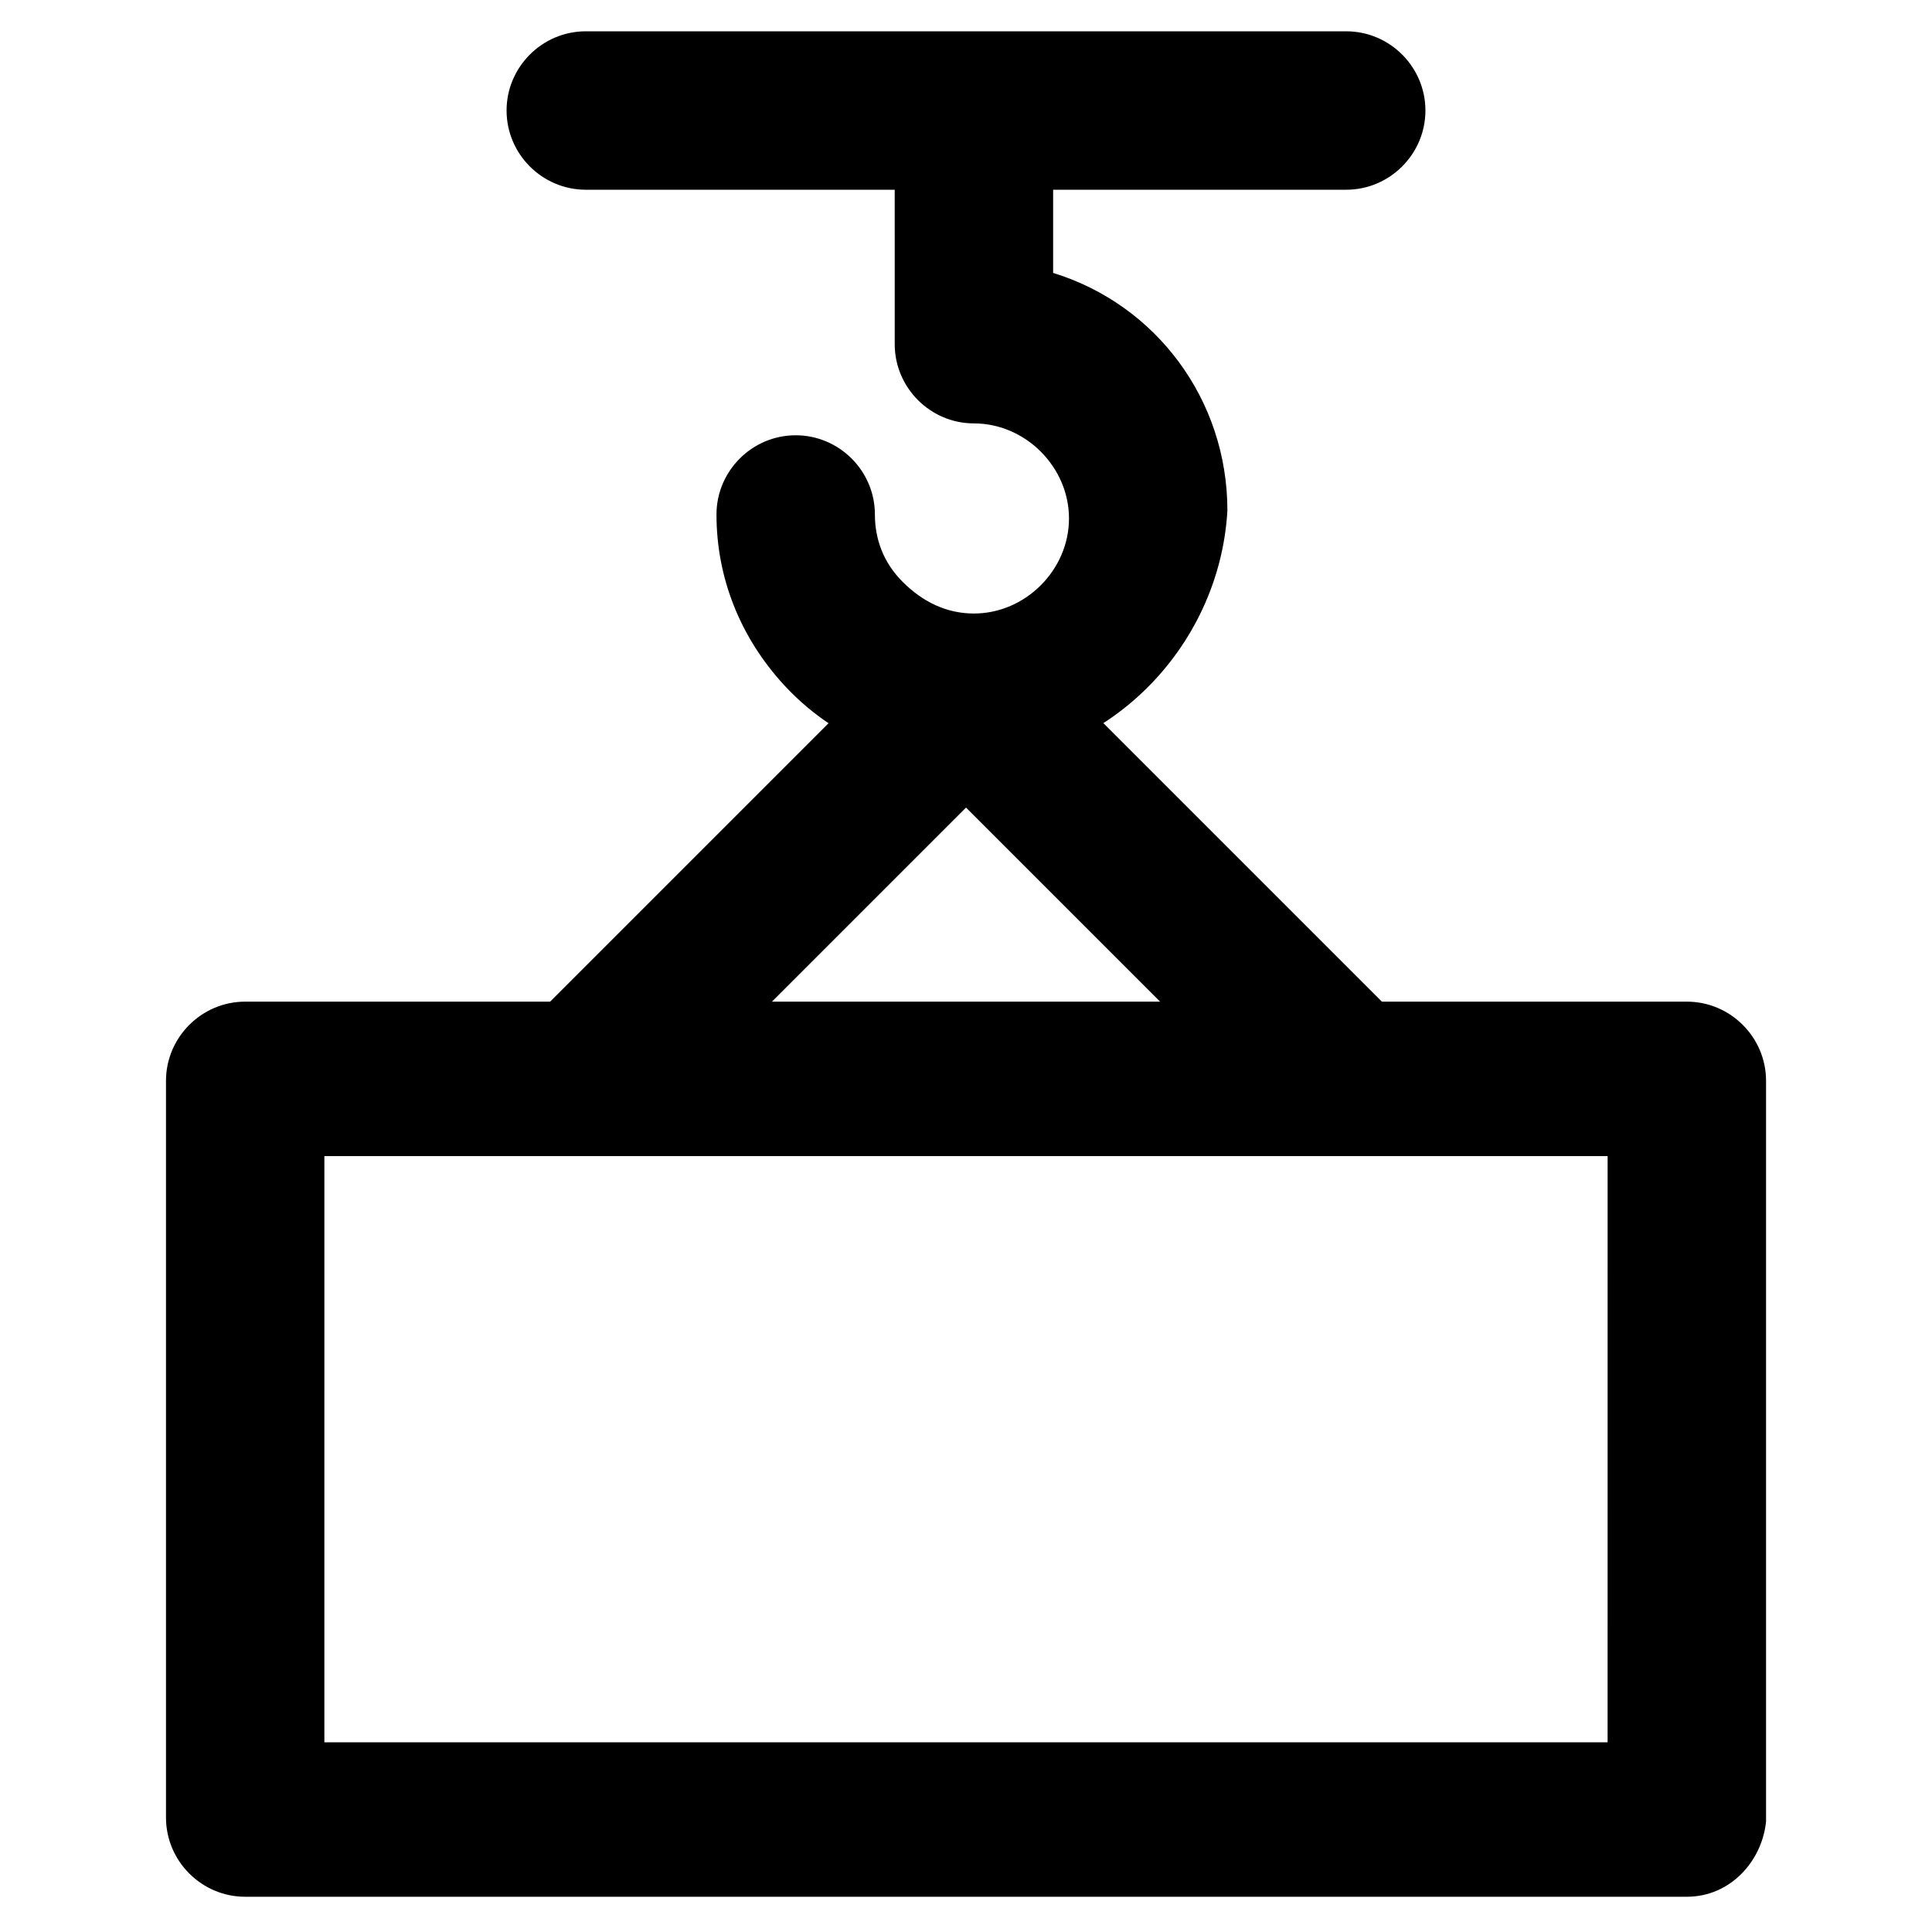
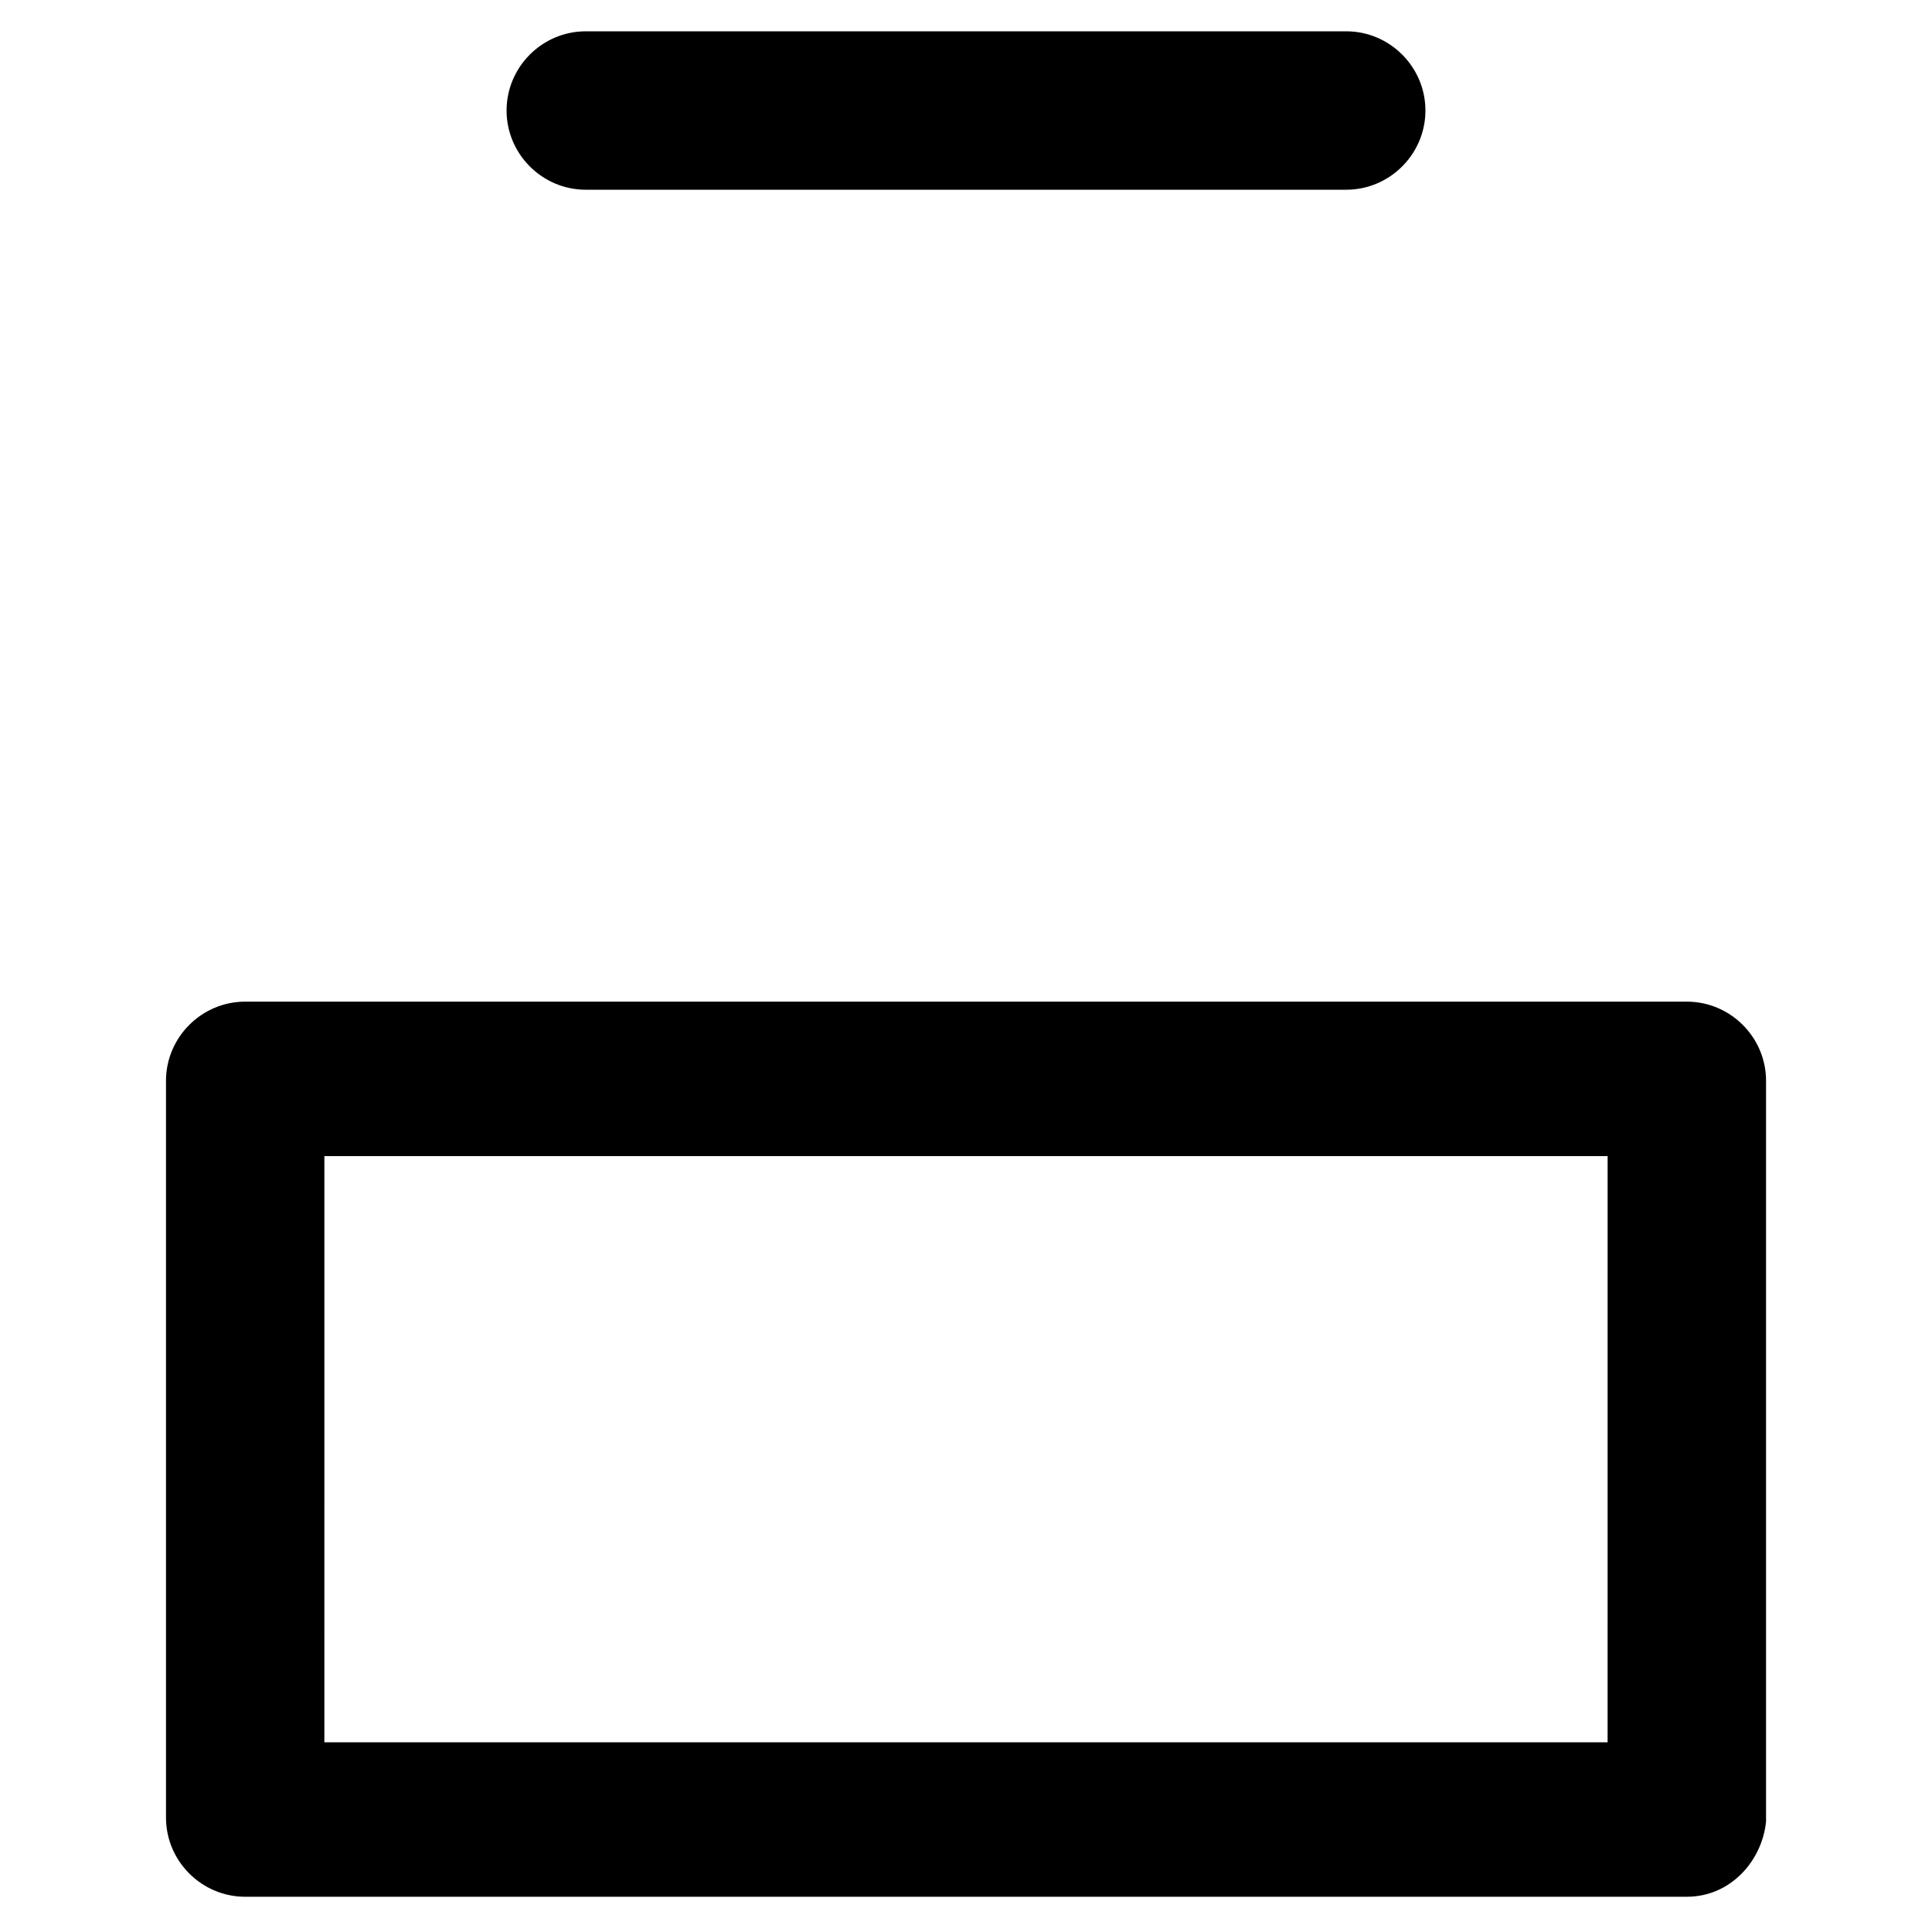
<svg xmlns="http://www.w3.org/2000/svg" fill="#000000" width="800px" height="800px" version="1.1" viewBox="144 144 512 512">
  <g>
-     <path d="m400 346.47c-18.895 0-35.688-7.348-48.281-20.992-11.547-12.594-17.844-28.34-17.844-45.133 0-11.547 9.445-20.992 20.992-20.992 11.547 0 20.992 9.445 20.992 20.992 0 6.297 2.098 12.594 7.348 17.844 5.246 5.246 11.547 8.398 18.895 8.398 13.645 0 25.191-11.547 25.191-25.191s-11.547-25.191-25.191-25.191c-11.547 0-20.992-9.445-20.992-20.992l-0.004-48.281c0-11.547 9.445-20.992 20.992-20.992s20.992 9.445 20.992 20.992v29.391c27.289 8.398 46.184 33.586 46.184 62.977-2.102 36.734-32.539 67.172-69.273 67.172z" />
    <path d="m500.76 194.28h-201.52c-11.547 0-20.992-9.445-20.992-20.992s9.445-20.992 20.992-20.992h201.52c11.547 0 20.992 9.445 20.992 20.992 0 11.543-9.449 20.992-20.992 20.992z" />
    <path d="m591.03 646.66h-382.05c-11.547 0-20.992-9.445-20.992-20.992v-195.23c0-11.547 9.445-20.992 20.992-20.992h382.05c11.547 0 20.992 9.445 20.992 20.992v196.28c-1.051 10.492-9.449 19.941-20.992 19.941zm-361.07-40.934h340.07l0.004-155.34h-340.07z" />
-     <path d="m301.34 448.28c-5.246 0-10.496-2.098-14.695-6.297-8.398-8.398-8.398-20.992 0-29.391l98.664-98.664c8.398-8.398 20.992-8.398 29.391 0l98.664 98.664c8.398 8.398 8.398 20.992 0 29.391s-20.992 8.398-29.391 0l-83.969-83.969-83.969 83.969c-4.199 4.195-9.449 6.297-14.695 6.297z" />
  </g>
</svg>